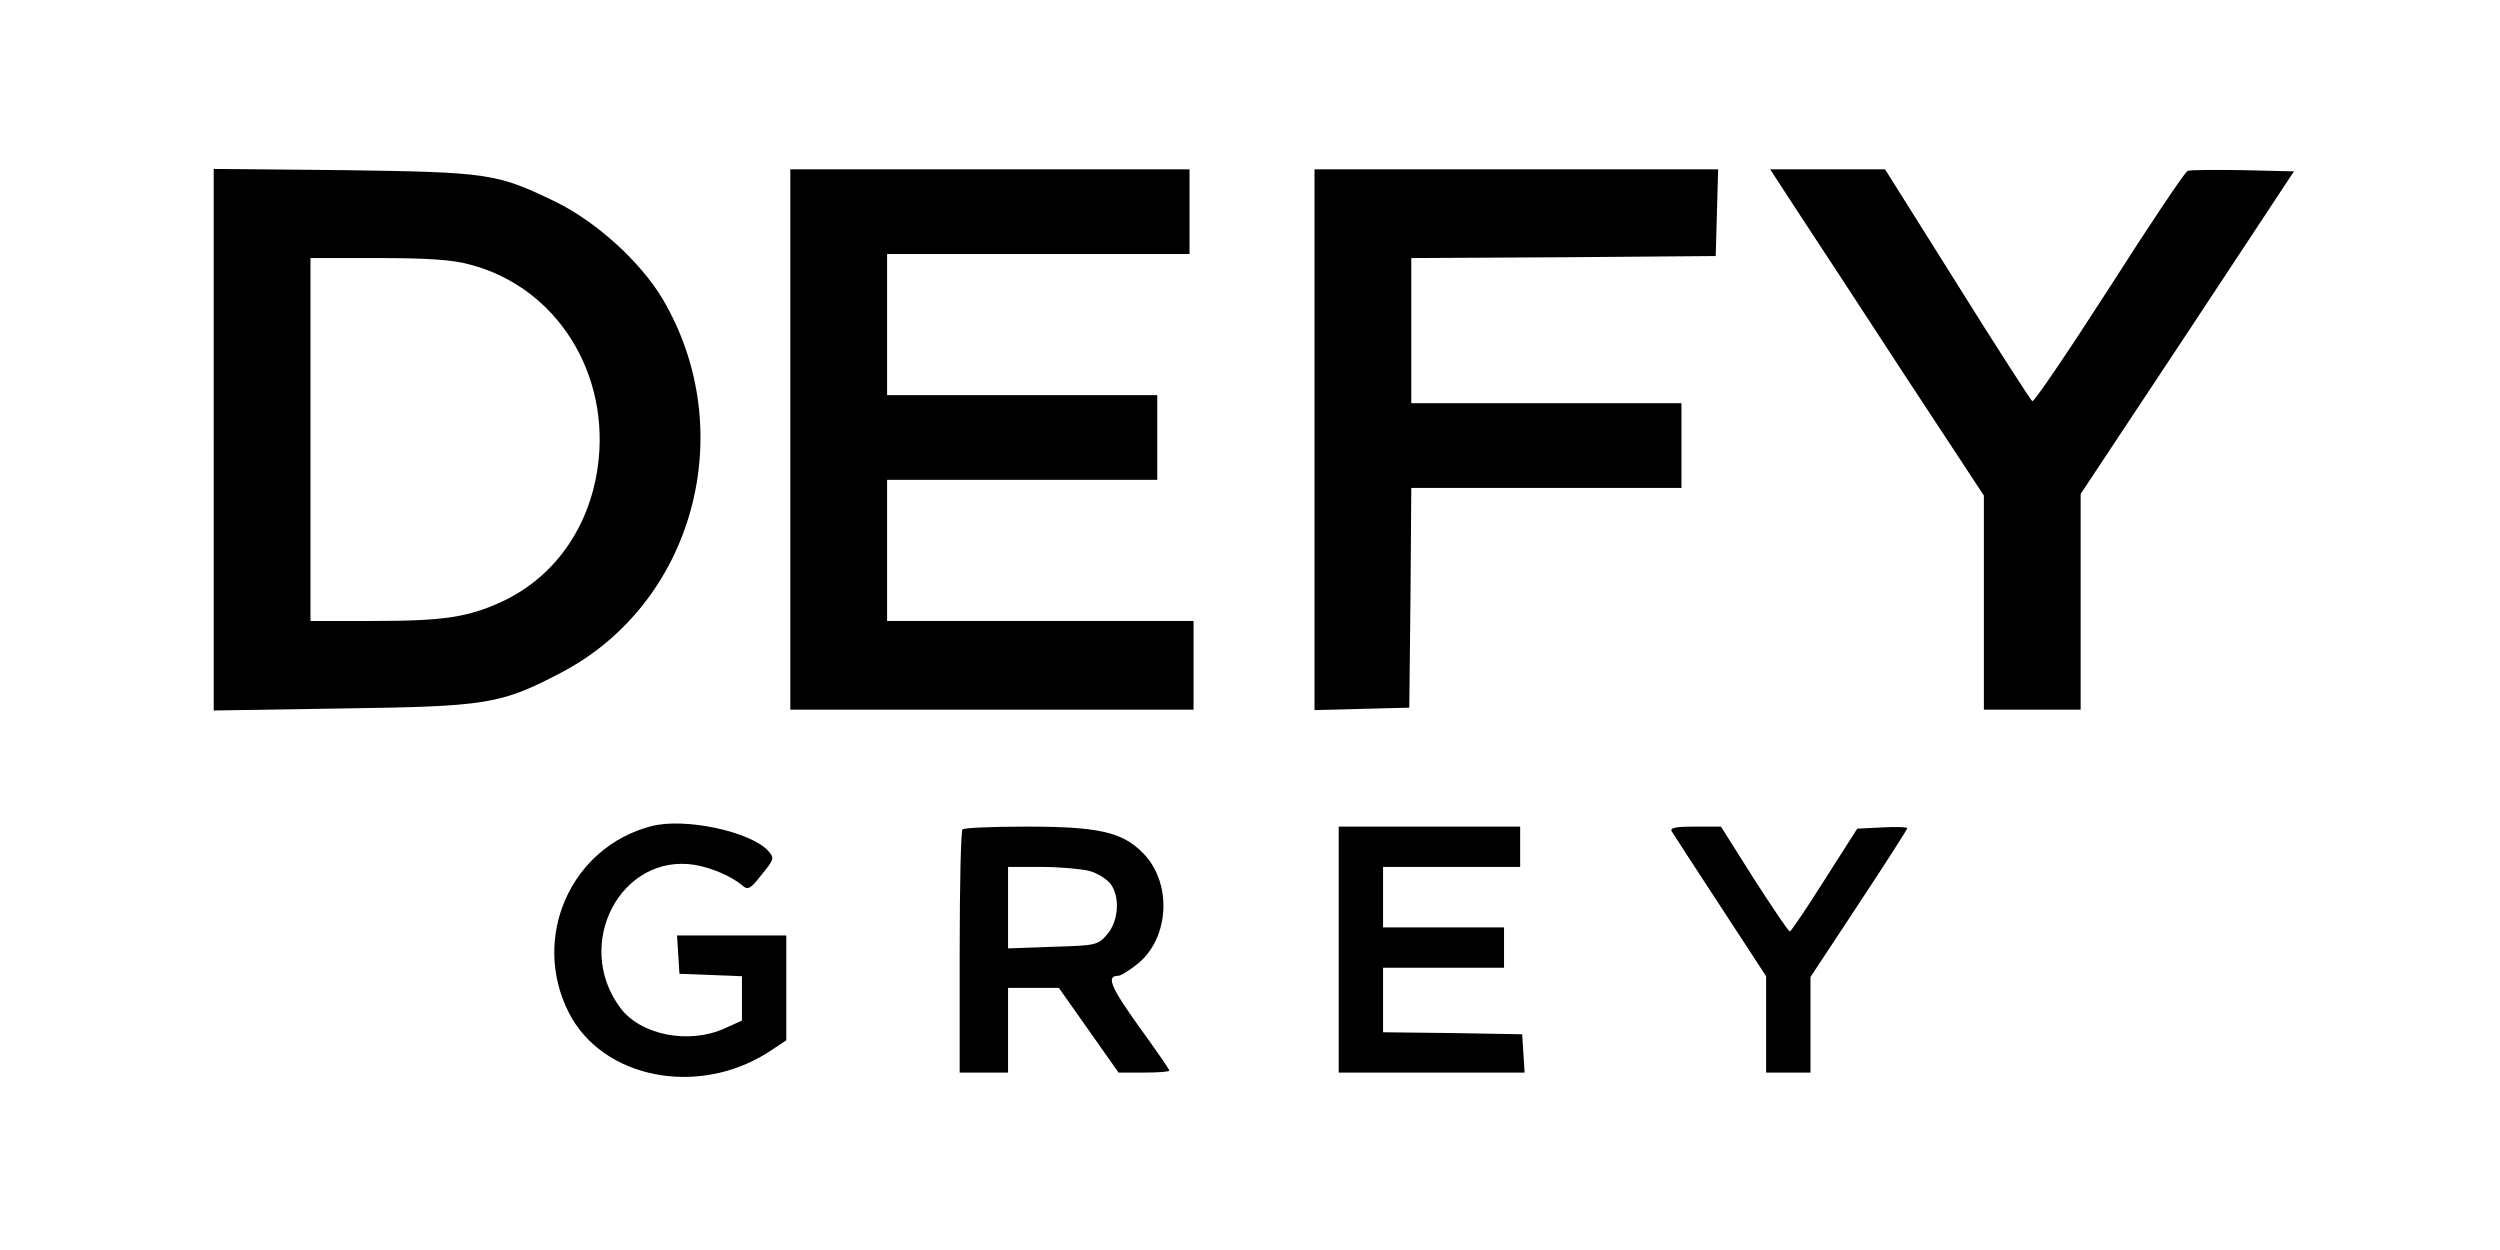
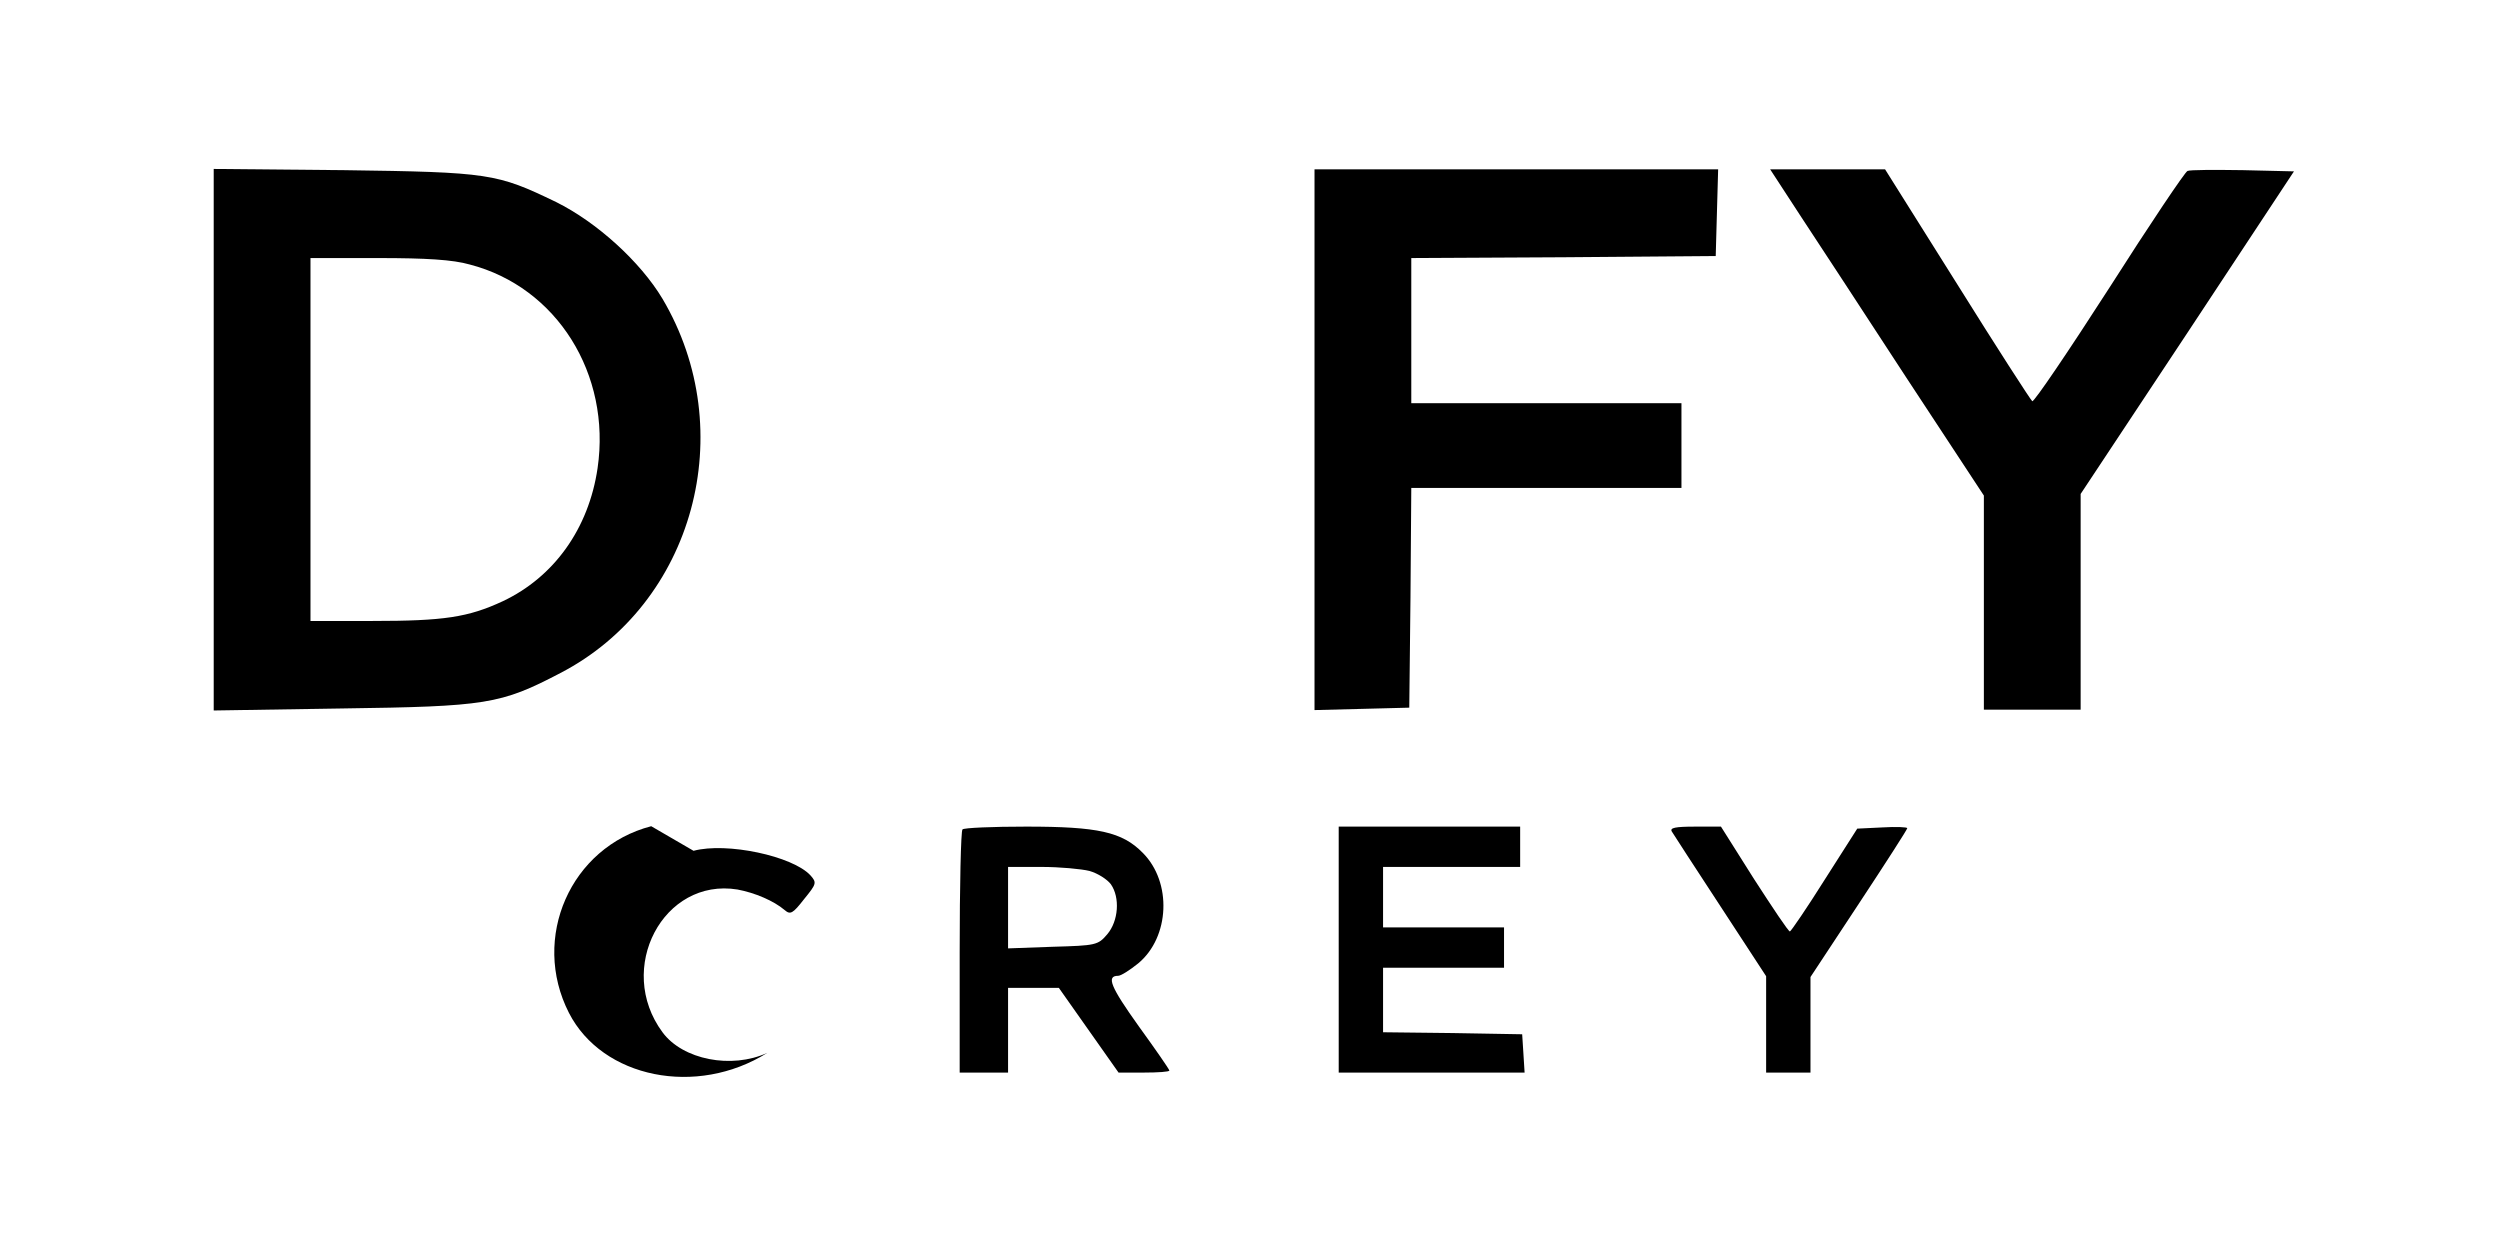
<svg xmlns="http://www.w3.org/2000/svg" version="1.0" width="620pt" height="310pt" viewBox="0 0 620 310" preserveAspectRatio="xMidYMid meet">
  <g transform="translate(0,310) scale(0.1,-0.1)" fill="#000000" stroke="none">
    <path d="M530 2010 l0 -672 318 5 c358 5 393 10 542 88 331 172 447 600 253 928 -55 92 -163 190 -264 240 -147 71 -165 74 -526 79 l-323 3 0 -671z m635 434 c216 -56 351 -272 317 -505 -22 -150 -108 -270 -235 -330 -86 -40 -146 -49 -323 -49 l-154 0 0 450 0 450 168 0 c119 0 185 -4 227 -16z" />
-     <path d="M1960 2010 l0 -670 500 0 500 0 0 110 0 110 -380 0 -380 0 0 175 0 175 335 0 335 0 0 105 0 105 -335 0 -335 0 0 175 0 175 375 0 375 0 0 105 0 105 -495 0 -495 0 0 -670z" />
    <path d="M3260 2010 l0 -671 118 3 117 3 3 273 2 272 335 0 335 0 0 105 0 105 -335 0 -335 0 0 180 0 180 378 2 377 3 3 108 3 107 -501 0 -500 0 0 -670z" />
    <path d="M4463 2568 c41 -62 160 -244 265 -405 l192 -292 0 -266 0 -265 120 0 120 0 0 268 0 267 265 400 264 400 -126 3 c-70 1 -132 1 -138 -2 -6 -2 -94 -133 -194 -290 -101 -157 -187 -284 -191 -281 -4 3 -88 133 -186 290 l-179 285 -142 0 -143 0 73 -112z" />
-     <path d="M1615 1051 c-200 -52 -299 -277 -204 -463 83 -162 317 -209 492 -99 l47 31 0 130 0 130 -136 0 -135 0 3 -47 3 -48 78 -3 77 -3 0 -55 0 -55 -42 -19 c-89 -41 -210 -17 -260 51 -117 158 2 384 186 354 43 -8 90 -28 117 -51 14 -12 20 -9 48 27 31 38 32 41 16 59 -44 48 -208 83 -290 61z" />
+     <path d="M1615 1051 c-200 -52 -299 -277 -204 -463 83 -162 317 -209 492 -99 c-89 -41 -210 -17 -260 51 -117 158 2 384 186 354 43 -8 90 -28 117 -51 14 -12 20 -9 48 27 31 38 32 41 16 59 -44 48 -208 83 -290 61z" />
    <path d="M2387 1043 c-4 -3 -7 -141 -7 -305 l0 -298 60 0 60 0 0 105 0 105 63 0 63 0 74 -105 74 -105 63 0 c35 0 63 2 63 5 0 3 -34 52 -76 110 -70 98 -81 125 -51 125 7 0 29 14 50 31 78 65 84 201 11 274 -51 52 -111 65 -289 65 -83 0 -155 -3 -158 -7z m315 -103 c21 -6 44 -21 53 -33 23 -33 19 -91 -9 -124 -23 -27 -28 -28 -135 -31 l-111 -4 0 101 0 101 83 0 c45 0 99 -5 119 -10z" />
    <path d="M3320 745 l0 -305 231 0 230 0 -3 48 -3 47 -172 3 -173 2 0 80 0 80 150 0 150 0 0 50 0 50 -150 0 -150 0 0 75 0 75 170 0 170 0 0 50 0 50 -225 0 -225 0 0 -305z" />
    <path d="M4146 1038 c4 -7 59 -91 121 -186 l113 -173 0 -120 0 -119 55 0 55 0 0 119 0 118 120 182 c66 100 120 184 120 187 0 3 -28 4 -62 2 l-62 -3 -81 -127 c-44 -70 -83 -127 -86 -128 -4 0 -43 59 -89 130 l-82 130 -64 0 c-50 0 -63 -3 -58 -12z" />
  </g>
</svg>